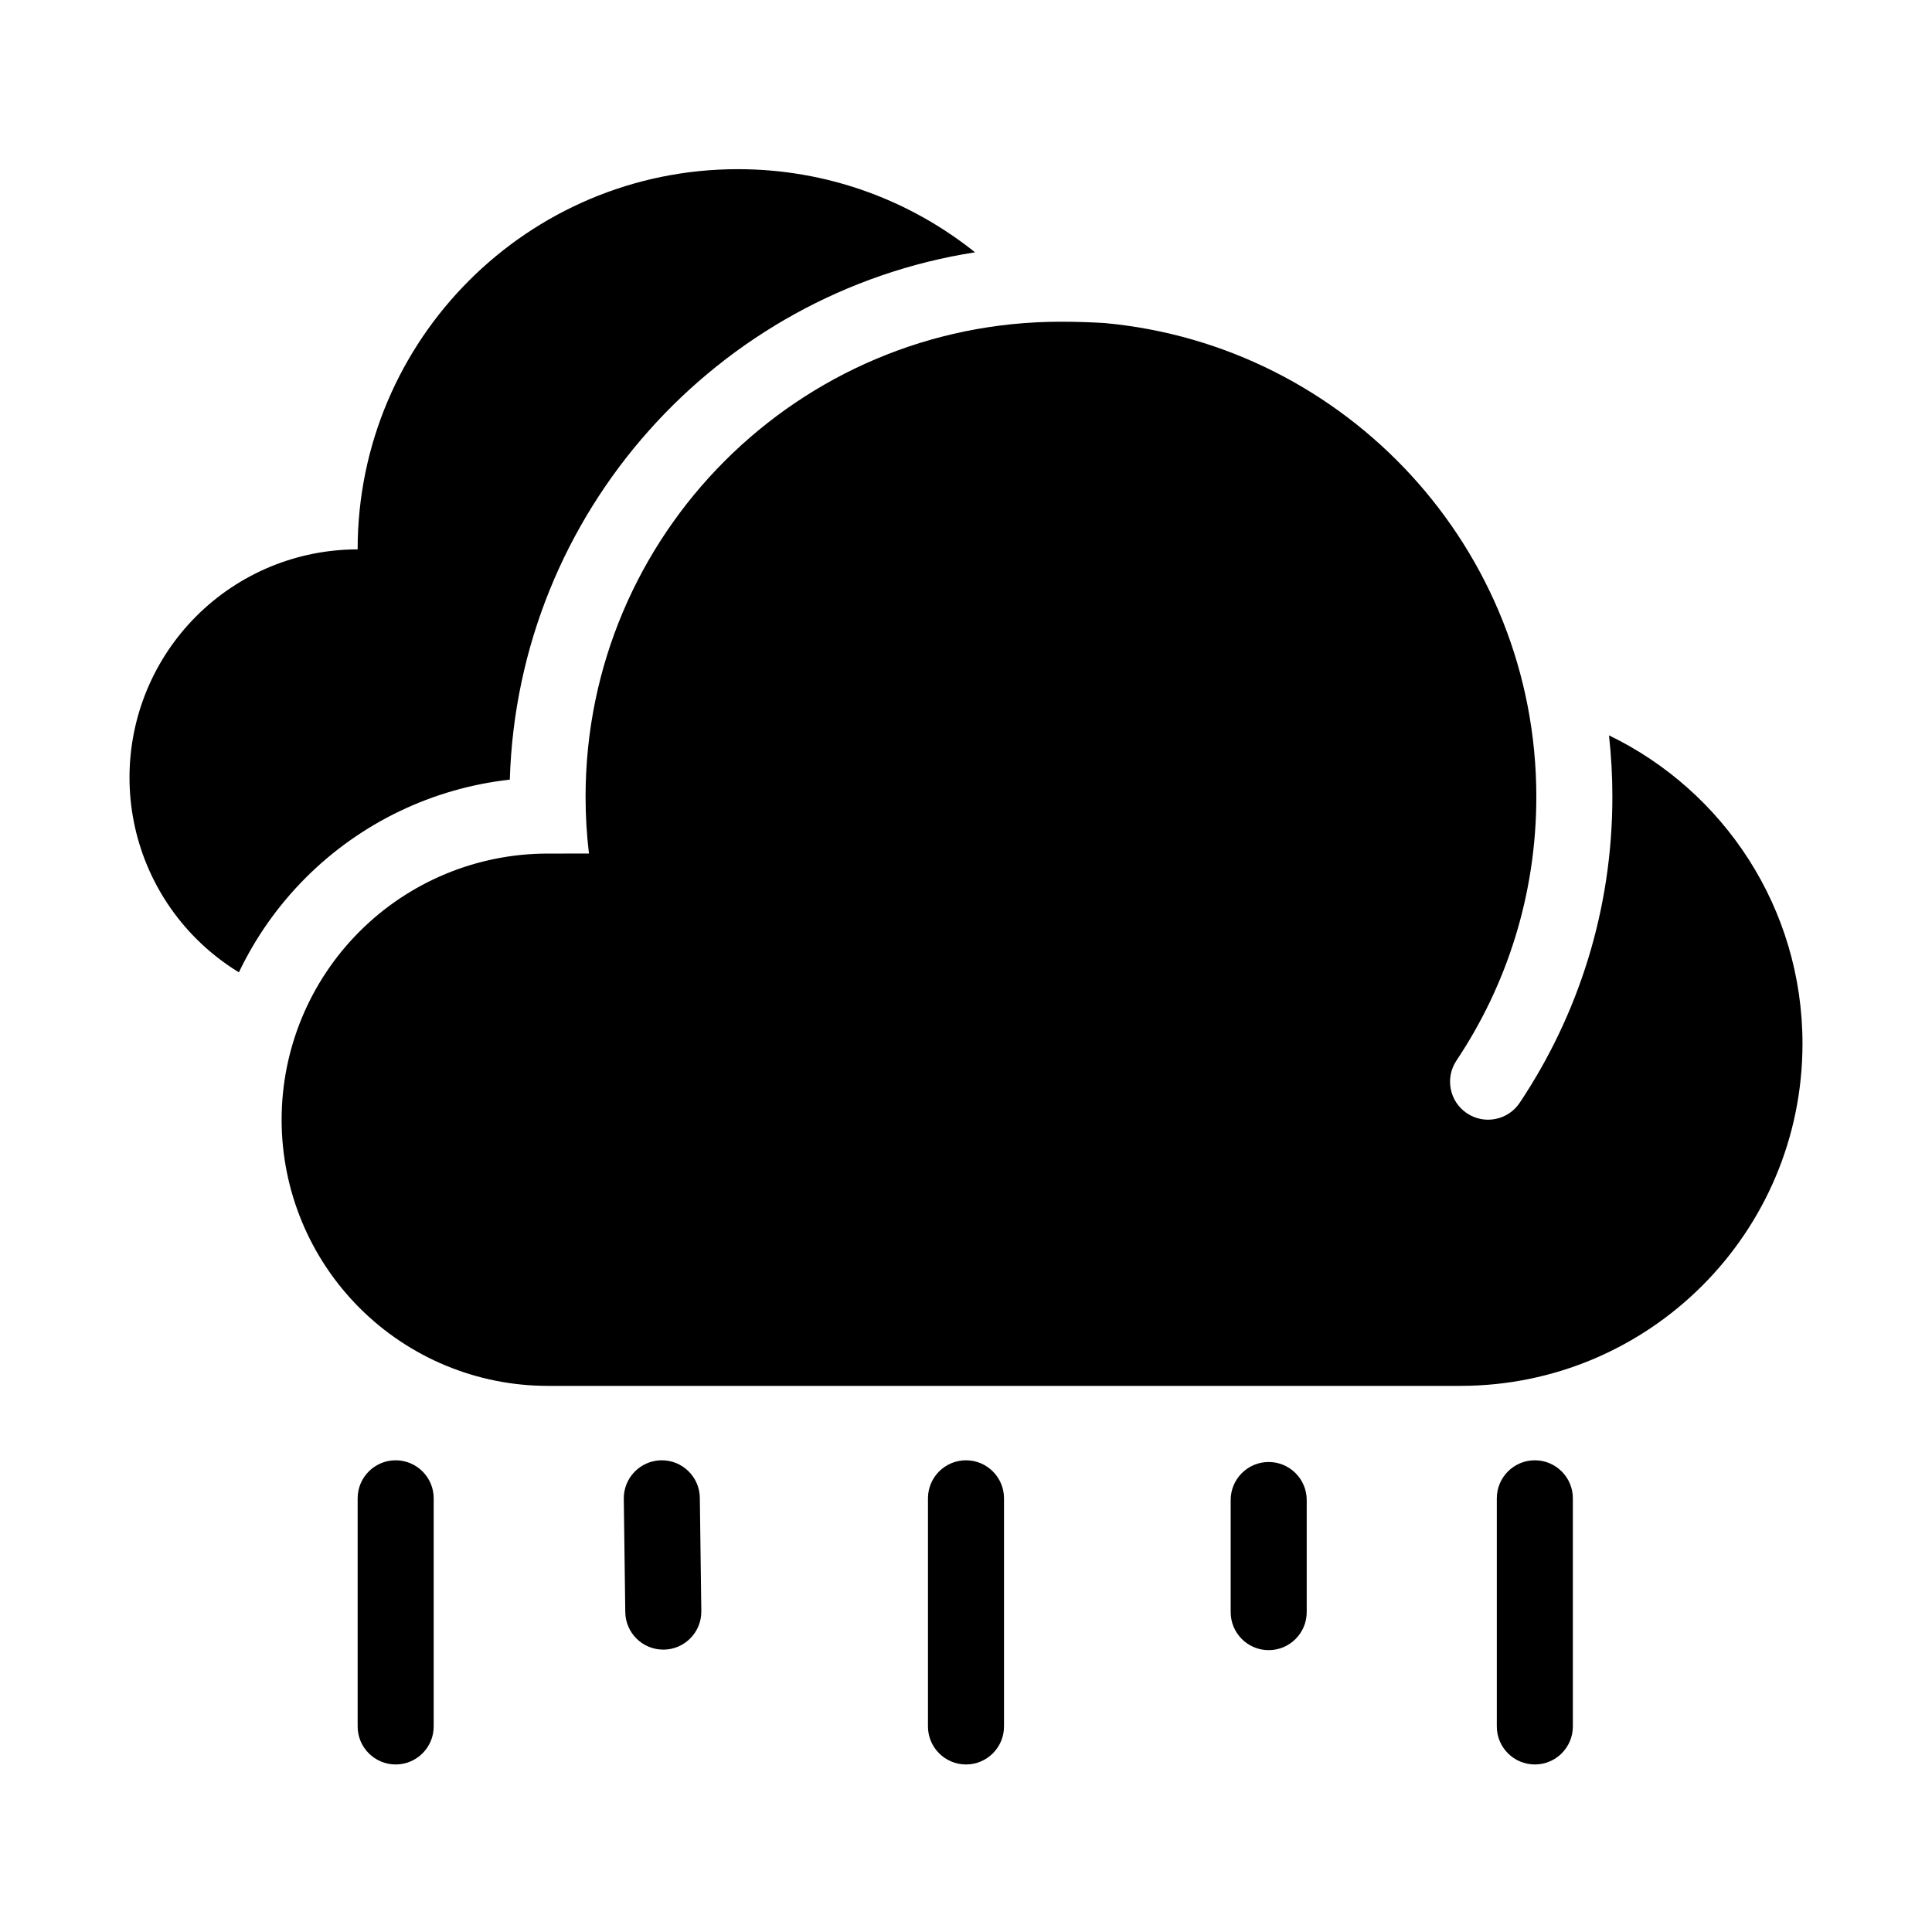
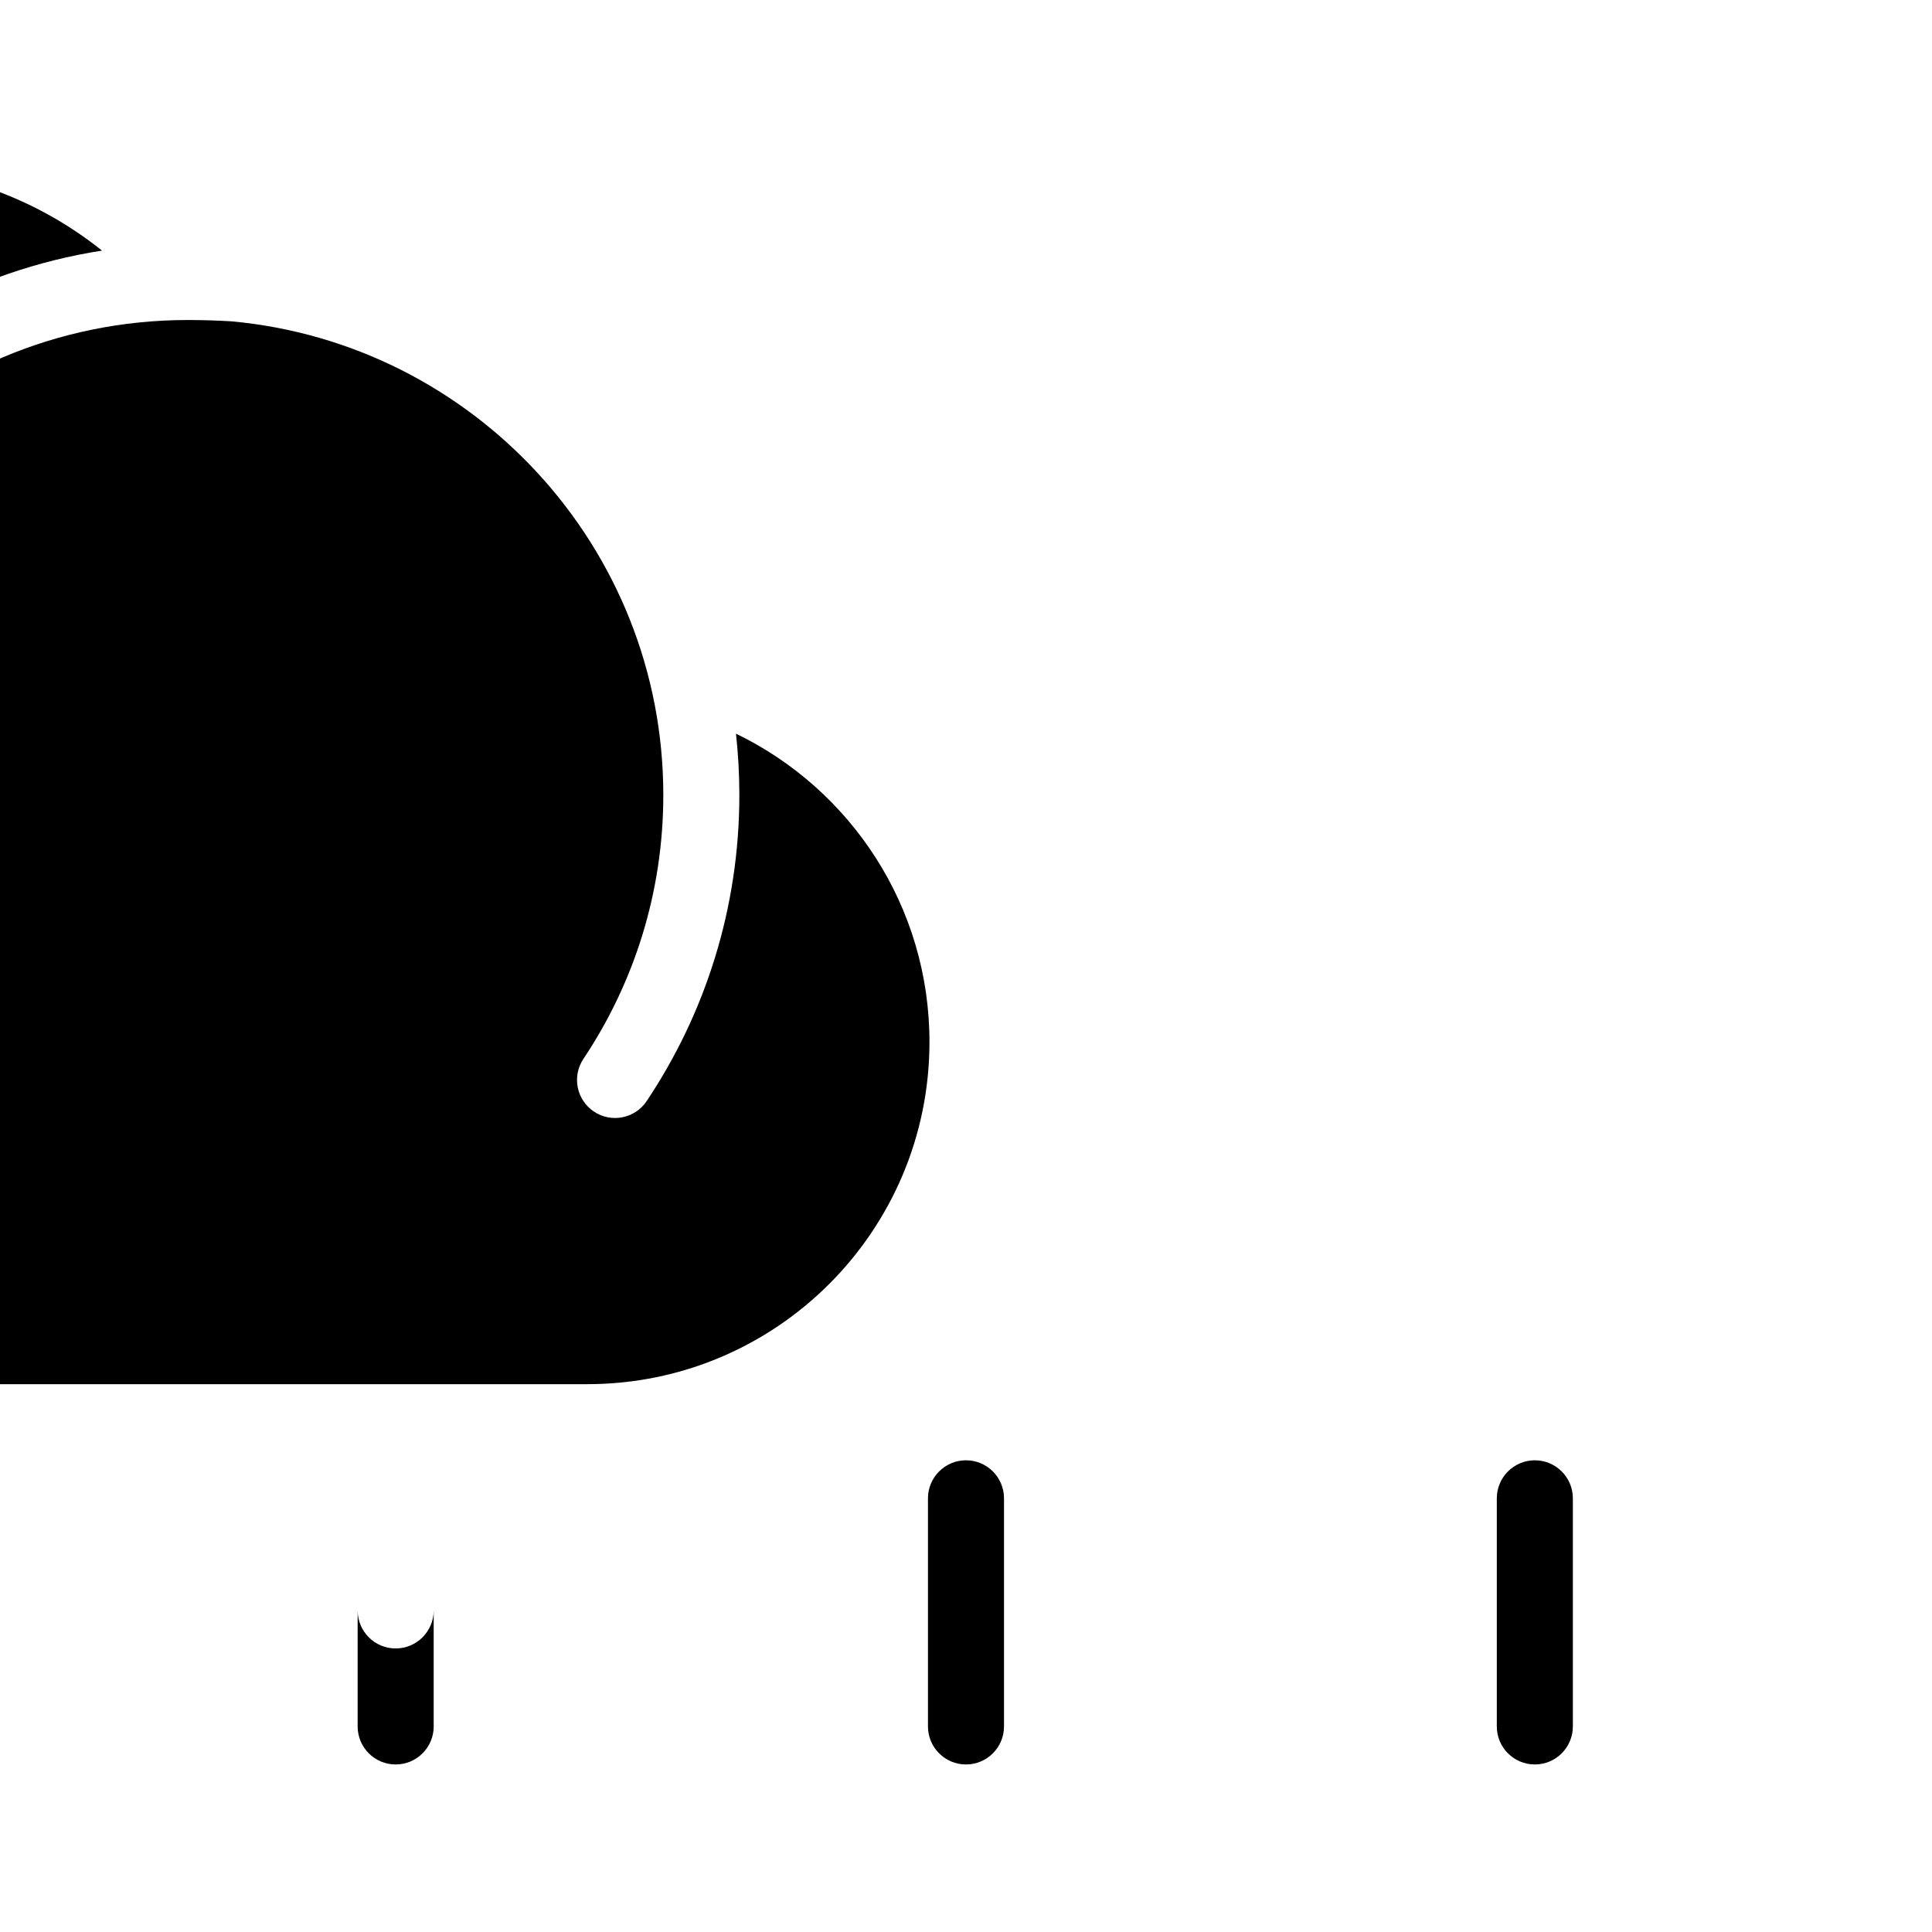
<svg xmlns="http://www.w3.org/2000/svg" fill="#000000" width="800px" height="800px" version="1.1" viewBox="144 144 512 512">
-   <path d="m389.92 541.07v60.457c0 5.562 4.516 10.074 10.078 10.074s10.074-4.512 10.074-10.074v-60.457c0-5.562-4.512-10.078-10.074-10.078s-10.078 4.516-10.078 10.078zm150.75 0v60.457c0 5.562 4.516 10.074 10.078 10.074 5.559 0 10.074-4.512 10.074-10.074v-60.457c0-5.562-4.516-10.078-10.074-10.078-5.562 0-10.078 4.516-10.078 10.078zm-301.89 0v60.457c0 5.562 4.512 10.074 10.074 10.074s10.078-4.512 10.078-10.074v-60.457c0-5.562-4.516-10.078-10.078-10.078s-10.074 4.516-10.074 10.078zm231.36 0.453v29.707c0 5.559 4.512 10.078 10.074 10.078s10.078-4.519 10.078-10.078v-29.707c0-5.559-4.516-10.078-10.078-10.078s-10.074 4.519-10.074 10.078zm-160.83-0.324 0.395 30.027c0.074 5.562 4.648 10.016 10.207 9.941 5.562-0.07 10.016-4.644 9.945-10.207l-0.395-30.023c-0.074-5.562-4.648-10.016-10.207-9.945-5.562 0.078-10.016 4.652-9.945 10.207zm261.09-202.32c0.594 5.348 0.895 10.773 0.895 16.27 0 29.996-9.051 57.891-24.566 81.109-3.094 4.625-9.355 5.867-13.973 2.773-4.625-3.086-5.871-9.348-2.781-13.973 13.371-20.012 21.168-44.055 21.168-69.91 0-65.66-50.309-119.67-114.45-125.54-3.836-0.23-7.711-0.348-11.621-0.348-69.48 0-125.89 56.406-125.89 125.89 0 5.094 0.305 10.117 0.895 15.047l-10.926 0.008c-18.699 0-36.641 7.426-49.863 20.648-13.227 13.23-20.656 31.168-20.656 49.875v0.02c0 18.699 7.43 36.641 20.656 49.867 13.223 13.223 31.164 20.656 49.863 20.656h241.85c50.078 0 90.676-40.598 90.676-90.676v-0.02c0-35.965-20.938-67.031-51.277-81.695zm-363.09 62.797c4.398-9.219 10.363-17.711 17.719-25.07 14.621-14.621 33.719-23.73 54.074-25.992 2.156-70.852 54.891-129.07 123.29-139.75-17.238-13.789-39.094-22.031-62.855-22.031-55.613 0-100.76 45.145-100.76 100.76h-0.012c-16.031 0-31.406 6.367-42.742 17.703-11.336 11.336-17.703 26.711-17.703 42.742v0.02c0 16.031 6.367 31.402 17.703 42.738 3.426 3.426 7.219 6.398 11.285 8.879z" fill-rule="evenodd" />
+   <path d="m389.92 541.07v60.457c0 5.562 4.516 10.074 10.078 10.074s10.074-4.512 10.074-10.074v-60.457c0-5.562-4.512-10.078-10.074-10.078s-10.078 4.516-10.078 10.078zm150.75 0v60.457c0 5.562 4.516 10.074 10.078 10.074 5.559 0 10.074-4.512 10.074-10.074v-60.457c0-5.562-4.516-10.078-10.074-10.078-5.562 0-10.078 4.516-10.078 10.078zm-301.89 0v60.457c0 5.562 4.512 10.074 10.074 10.074s10.078-4.512 10.078-10.074v-60.457c0-5.562-4.516-10.078-10.078-10.078s-10.074 4.516-10.074 10.078zv29.707c0 5.559 4.512 10.078 10.074 10.078s10.078-4.519 10.078-10.078v-29.707c0-5.559-4.516-10.078-10.078-10.078s-10.074 4.519-10.074 10.078zm-160.83-0.324 0.395 30.027c0.074 5.562 4.648 10.016 10.207 9.941 5.562-0.07 10.016-4.644 9.945-10.207l-0.395-30.023c-0.074-5.562-4.648-10.016-10.207-9.945-5.562 0.078-10.016 4.652-9.945 10.207zm261.09-202.32c0.594 5.348 0.895 10.773 0.895 16.27 0 29.996-9.051 57.891-24.566 81.109-3.094 4.625-9.355 5.867-13.973 2.773-4.625-3.086-5.871-9.348-2.781-13.973 13.371-20.012 21.168-44.055 21.168-69.91 0-65.66-50.309-119.67-114.45-125.54-3.836-0.23-7.711-0.348-11.621-0.348-69.48 0-125.89 56.406-125.89 125.89 0 5.094 0.305 10.117 0.895 15.047l-10.926 0.008c-18.699 0-36.641 7.426-49.863 20.648-13.227 13.23-20.656 31.168-20.656 49.875v0.02c0 18.699 7.43 36.641 20.656 49.867 13.223 13.223 31.164 20.656 49.863 20.656h241.85c50.078 0 90.676-40.598 90.676-90.676v-0.02c0-35.965-20.938-67.031-51.277-81.695zm-363.09 62.797c4.398-9.219 10.363-17.711 17.719-25.07 14.621-14.621 33.719-23.73 54.074-25.992 2.156-70.852 54.891-129.07 123.29-139.75-17.238-13.789-39.094-22.031-62.855-22.031-55.613 0-100.76 45.145-100.76 100.76h-0.012c-16.031 0-31.406 6.367-42.742 17.703-11.336 11.336-17.703 26.711-17.703 42.742v0.02c0 16.031 6.367 31.402 17.703 42.738 3.426 3.426 7.219 6.398 11.285 8.879z" fill-rule="evenodd" />
</svg>